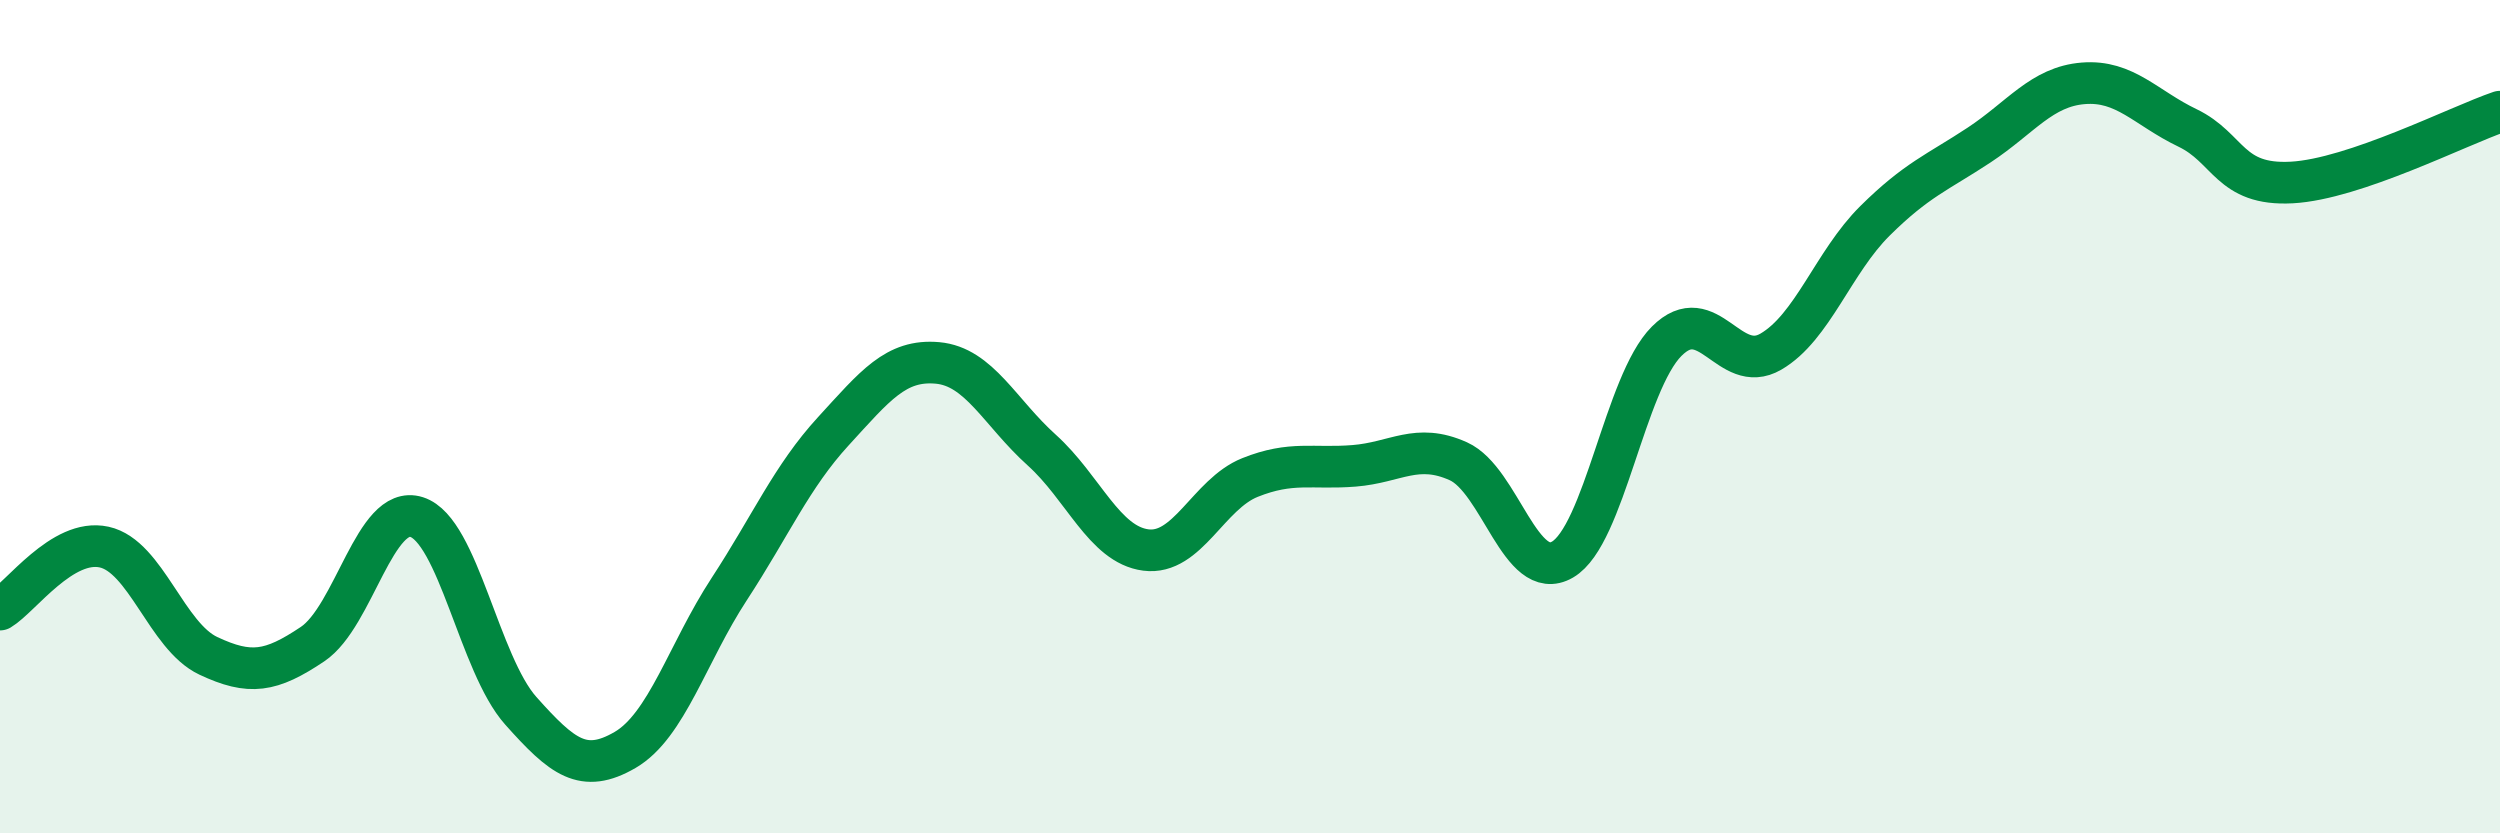
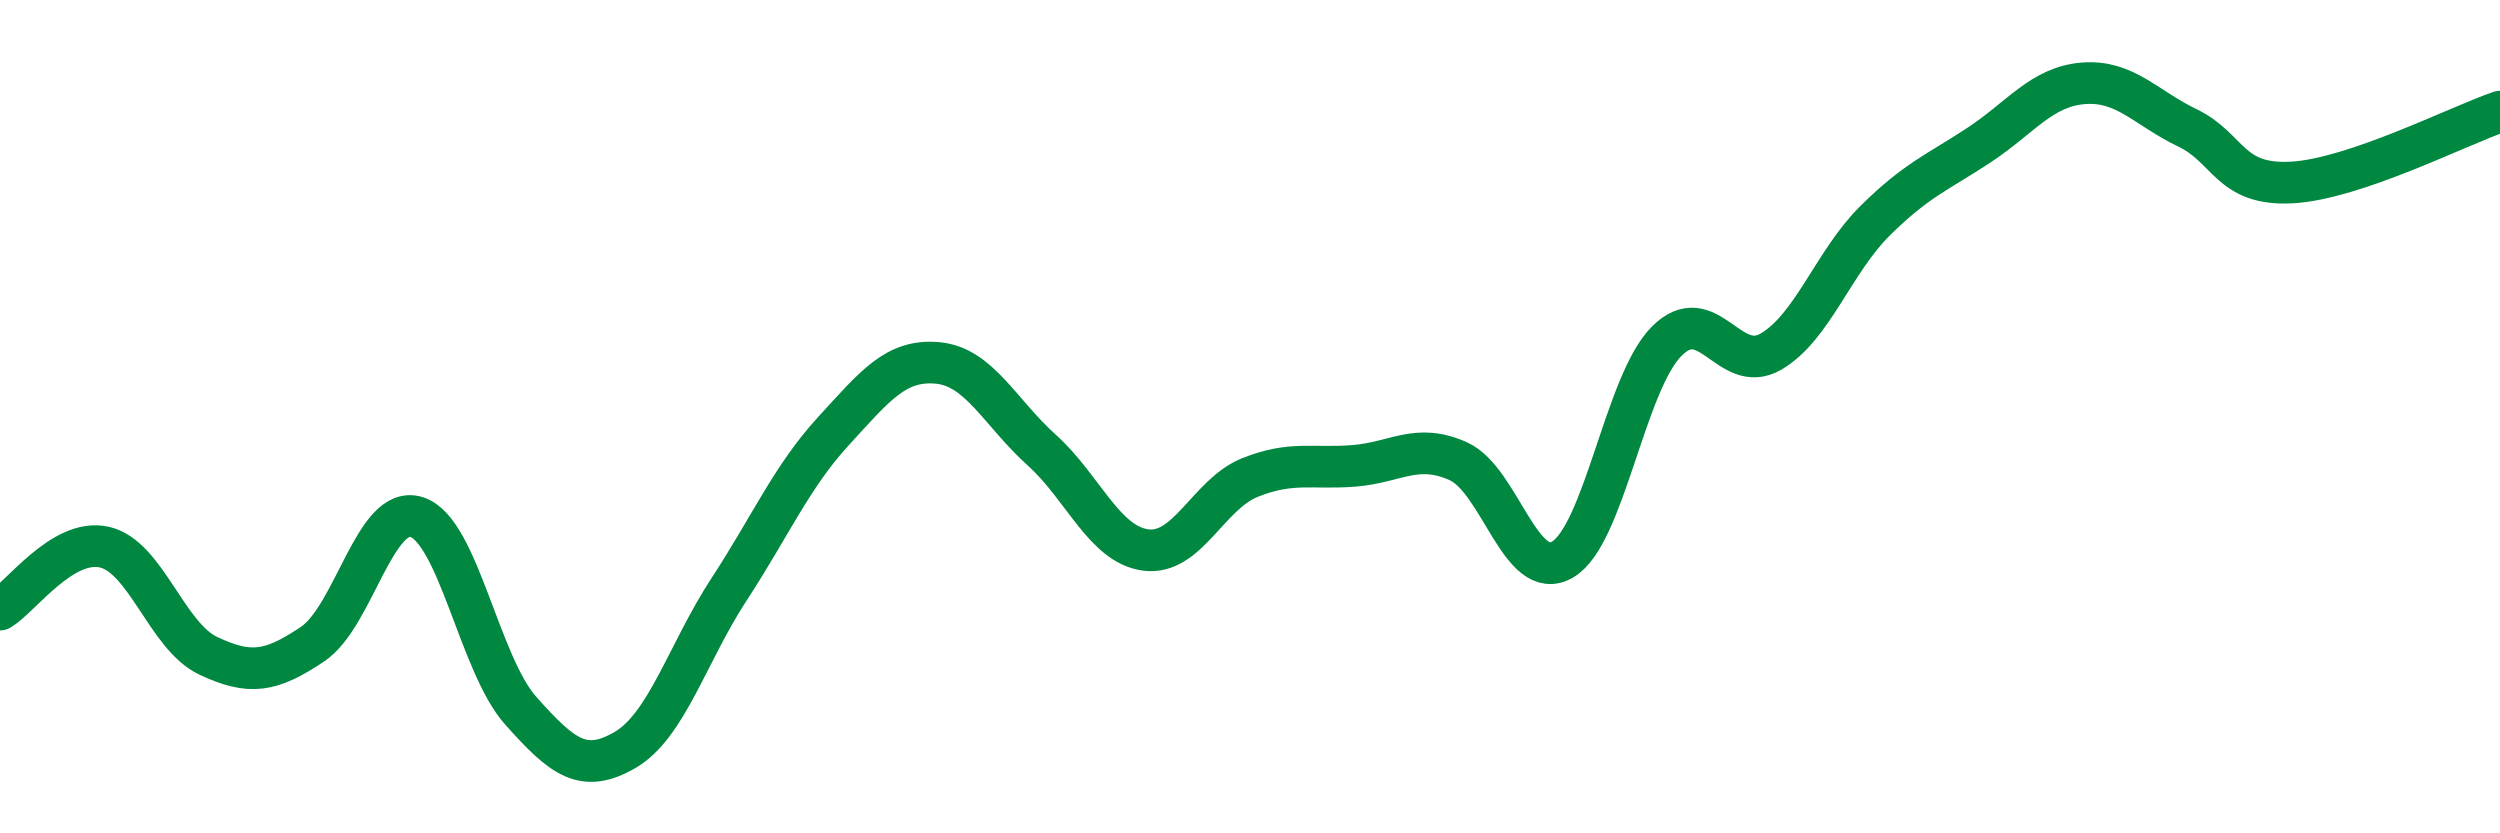
<svg xmlns="http://www.w3.org/2000/svg" width="60" height="20" viewBox="0 0 60 20">
-   <path d="M 0,14.63 C 0.5,14.33 1.5,12.91 2.5,13.13 C 3.5,13.35 4,15.27 5,15.74 C 6,16.21 6.5,16.13 7.5,15.46 C 8.5,14.79 9,12.09 10,12.41 C 11,12.73 11.5,15.94 12.5,17.06 C 13.5,18.18 14,18.58 15,18 C 16,17.42 16.5,15.67 17.5,14.14 C 18.5,12.61 19,11.44 20,10.35 C 21,9.26 21.5,8.62 22.5,8.71 C 23.5,8.8 24,9.9 25,10.8 C 26,11.7 26.5,13.07 27.5,13.2 C 28.5,13.33 29,11.86 30,11.46 C 31,11.06 31.5,11.26 32.5,11.18 C 33.5,11.1 34,10.62 35,11.07 C 36,11.52 36.5,14.01 37.5,13.43 C 38.5,12.85 39,9.19 40,8.19 C 41,7.19 41.5,9.02 42.5,8.44 C 43.5,7.86 44,6.29 45,5.3 C 46,4.31 46.5,4.14 47.5,3.48 C 48.5,2.82 49,2.08 50,2 C 51,1.92 51.5,2.59 52.5,3.07 C 53.5,3.55 53.5,4.46 55,4.38 C 56.5,4.3 59,3.02 60,2.68L60 20L0 20Z" fill="#008740" opacity="0.1" stroke-linecap="round" stroke-linejoin="round" />
  <path d="M 0,14.63 C 0.5,14.33 1.5,12.91 2.5,13.13 C 3.5,13.35 4,15.27 5,15.74 C 6,16.21 6.5,16.13 7.5,15.46 C 8.5,14.79 9,12.09 10,12.41 C 11,12.73 11.5,15.94 12.5,17.06 C 13.5,18.18 14,18.58 15,18 C 16,17.42 16.5,15.67 17.5,14.14 C 18.5,12.61 19,11.44 20,10.35 C 21,9.26 21.5,8.62 22.5,8.71 C 23.5,8.8 24,9.9 25,10.8 C 26,11.7 26.5,13.07 27.5,13.2 C 28.5,13.33 29,11.86 30,11.46 C 31,11.06 31.5,11.26 32.5,11.18 C 33.5,11.1 34,10.62 35,11.07 C 36,11.52 36.5,14.01 37.5,13.43 C 38.5,12.85 39,9.19 40,8.19 C 41,7.19 41.5,9.02 42.5,8.44 C 43.5,7.86 44,6.29 45,5.3 C 46,4.31 46.5,4.14 47.5,3.48 C 48.5,2.82 49,2.08 50,2 C 51,1.92 51.5,2.59 52.5,3.07 C 53.5,3.55 53.5,4.46 55,4.38 C 56.5,4.3 59,3.02 60,2.68" stroke="#008740" stroke-width="1" fill="none" stroke-linecap="round" stroke-linejoin="round" />
</svg>